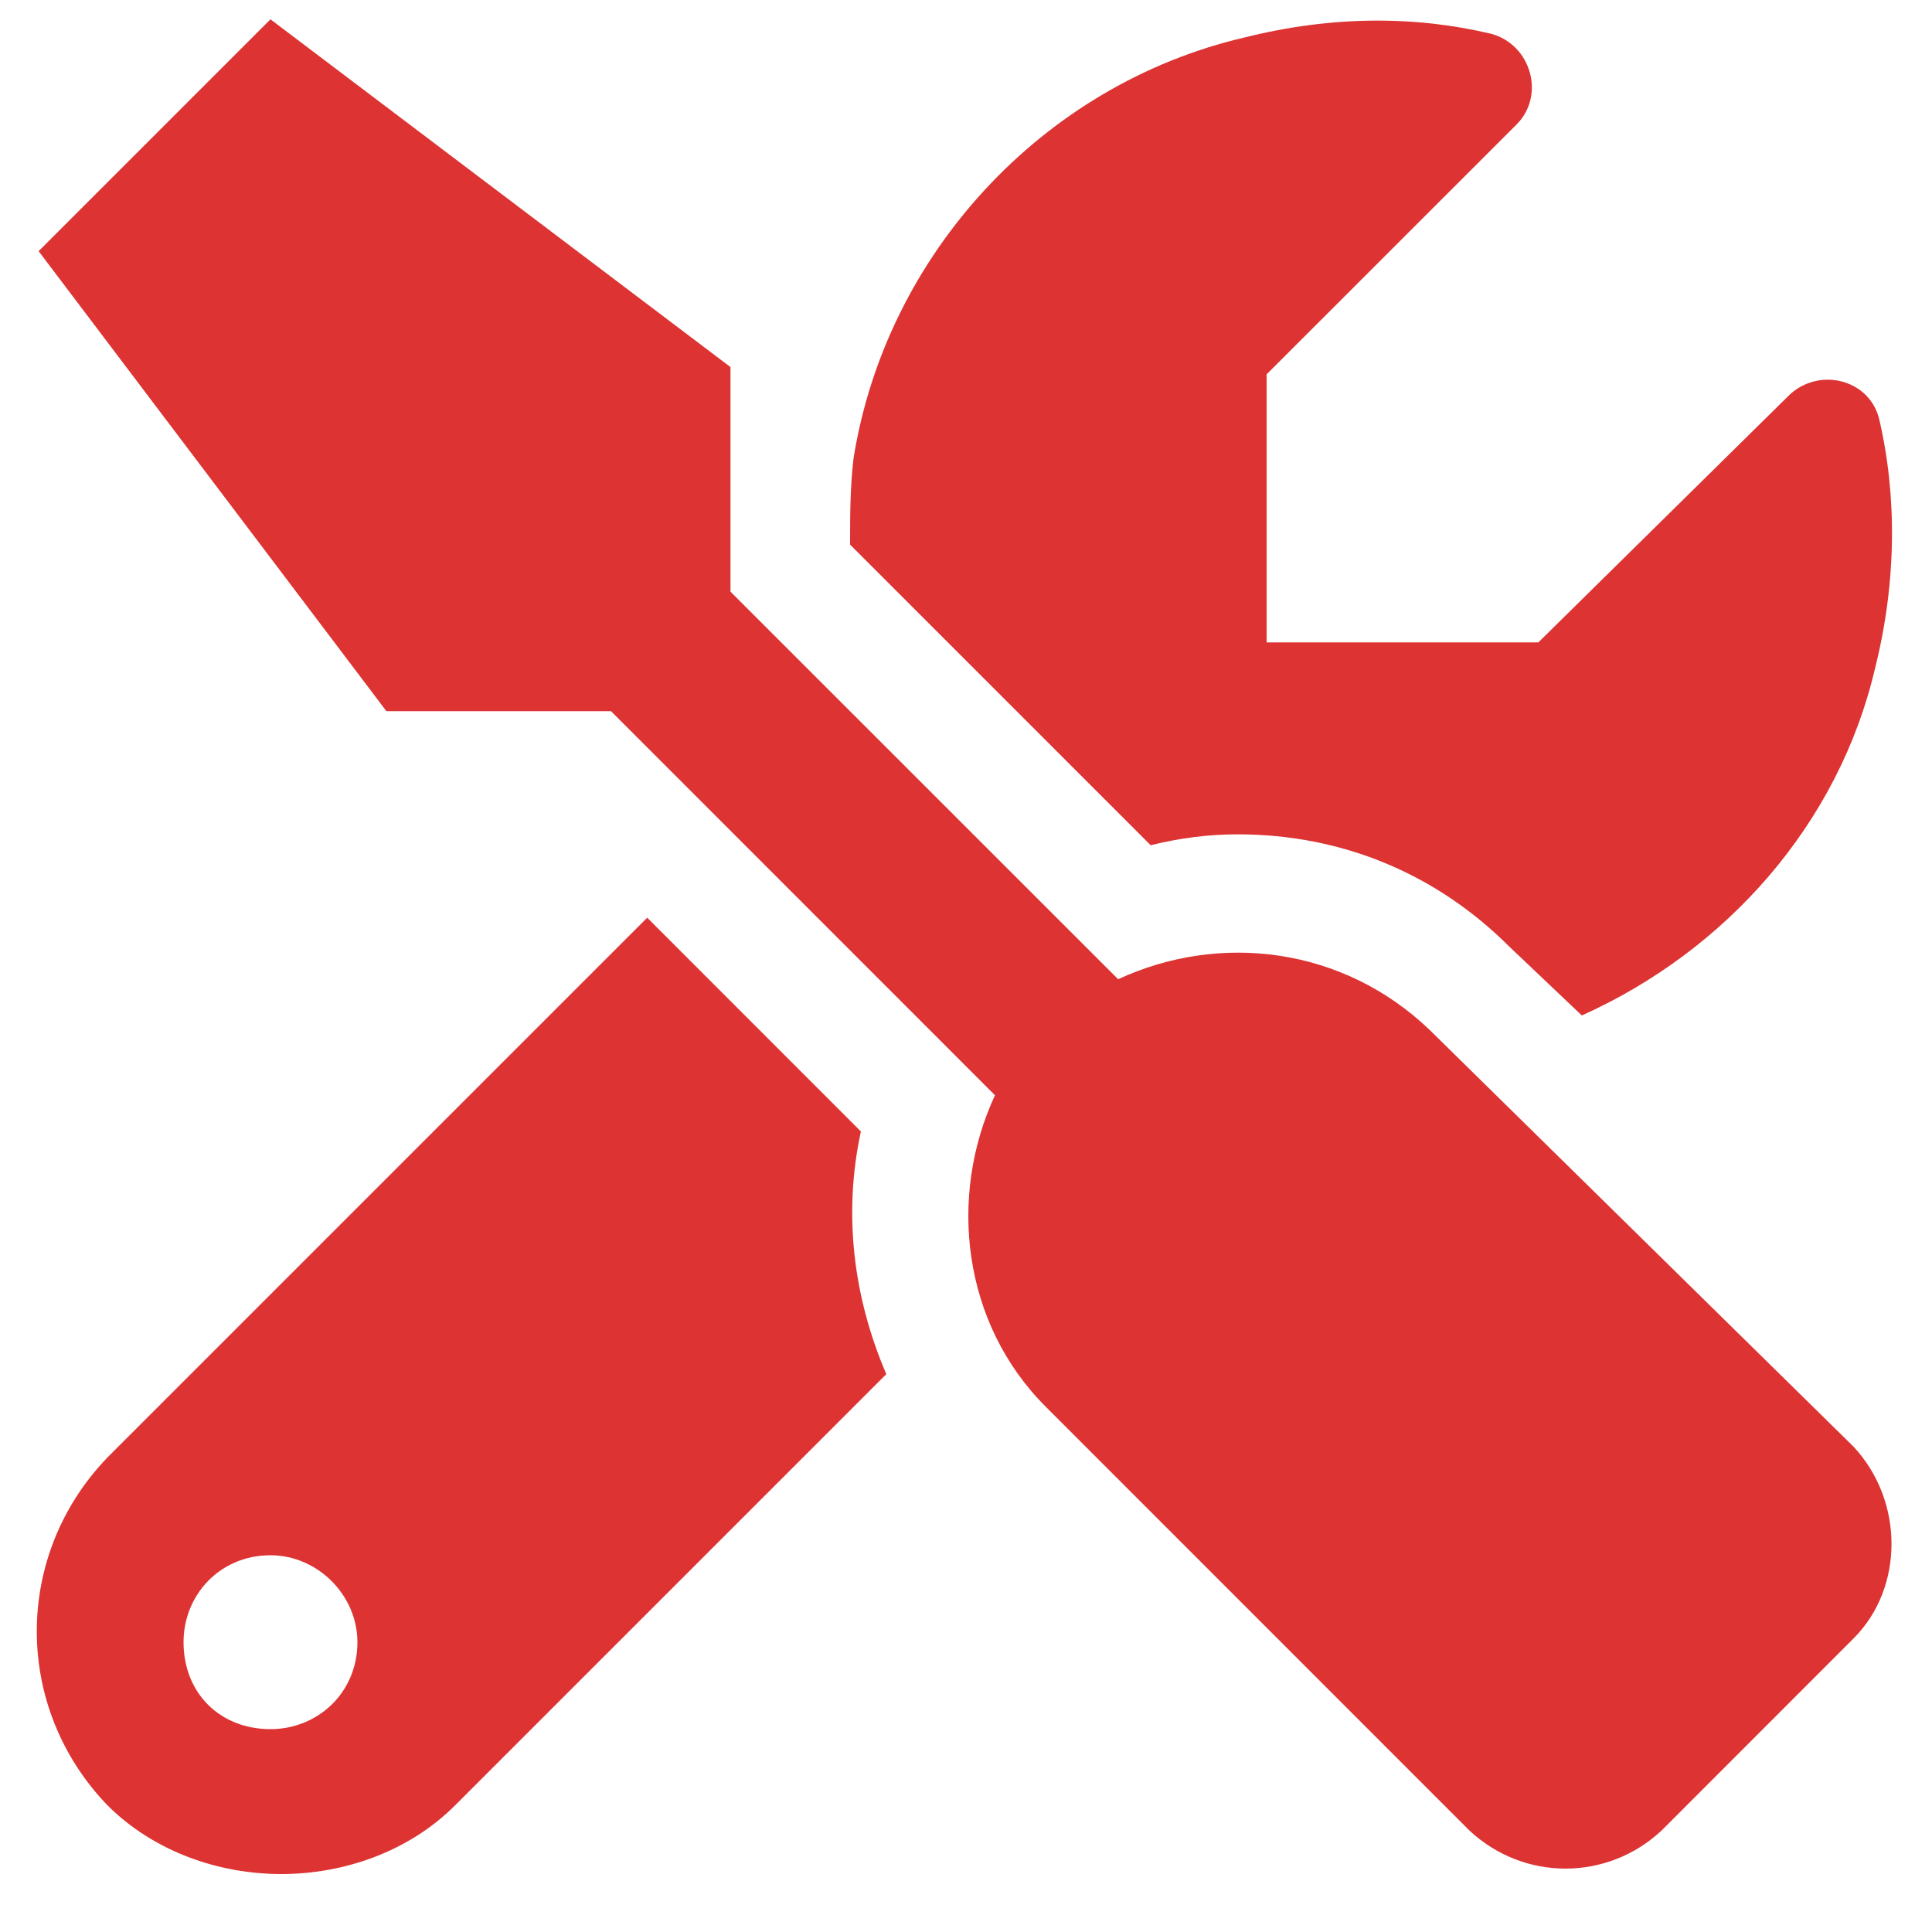
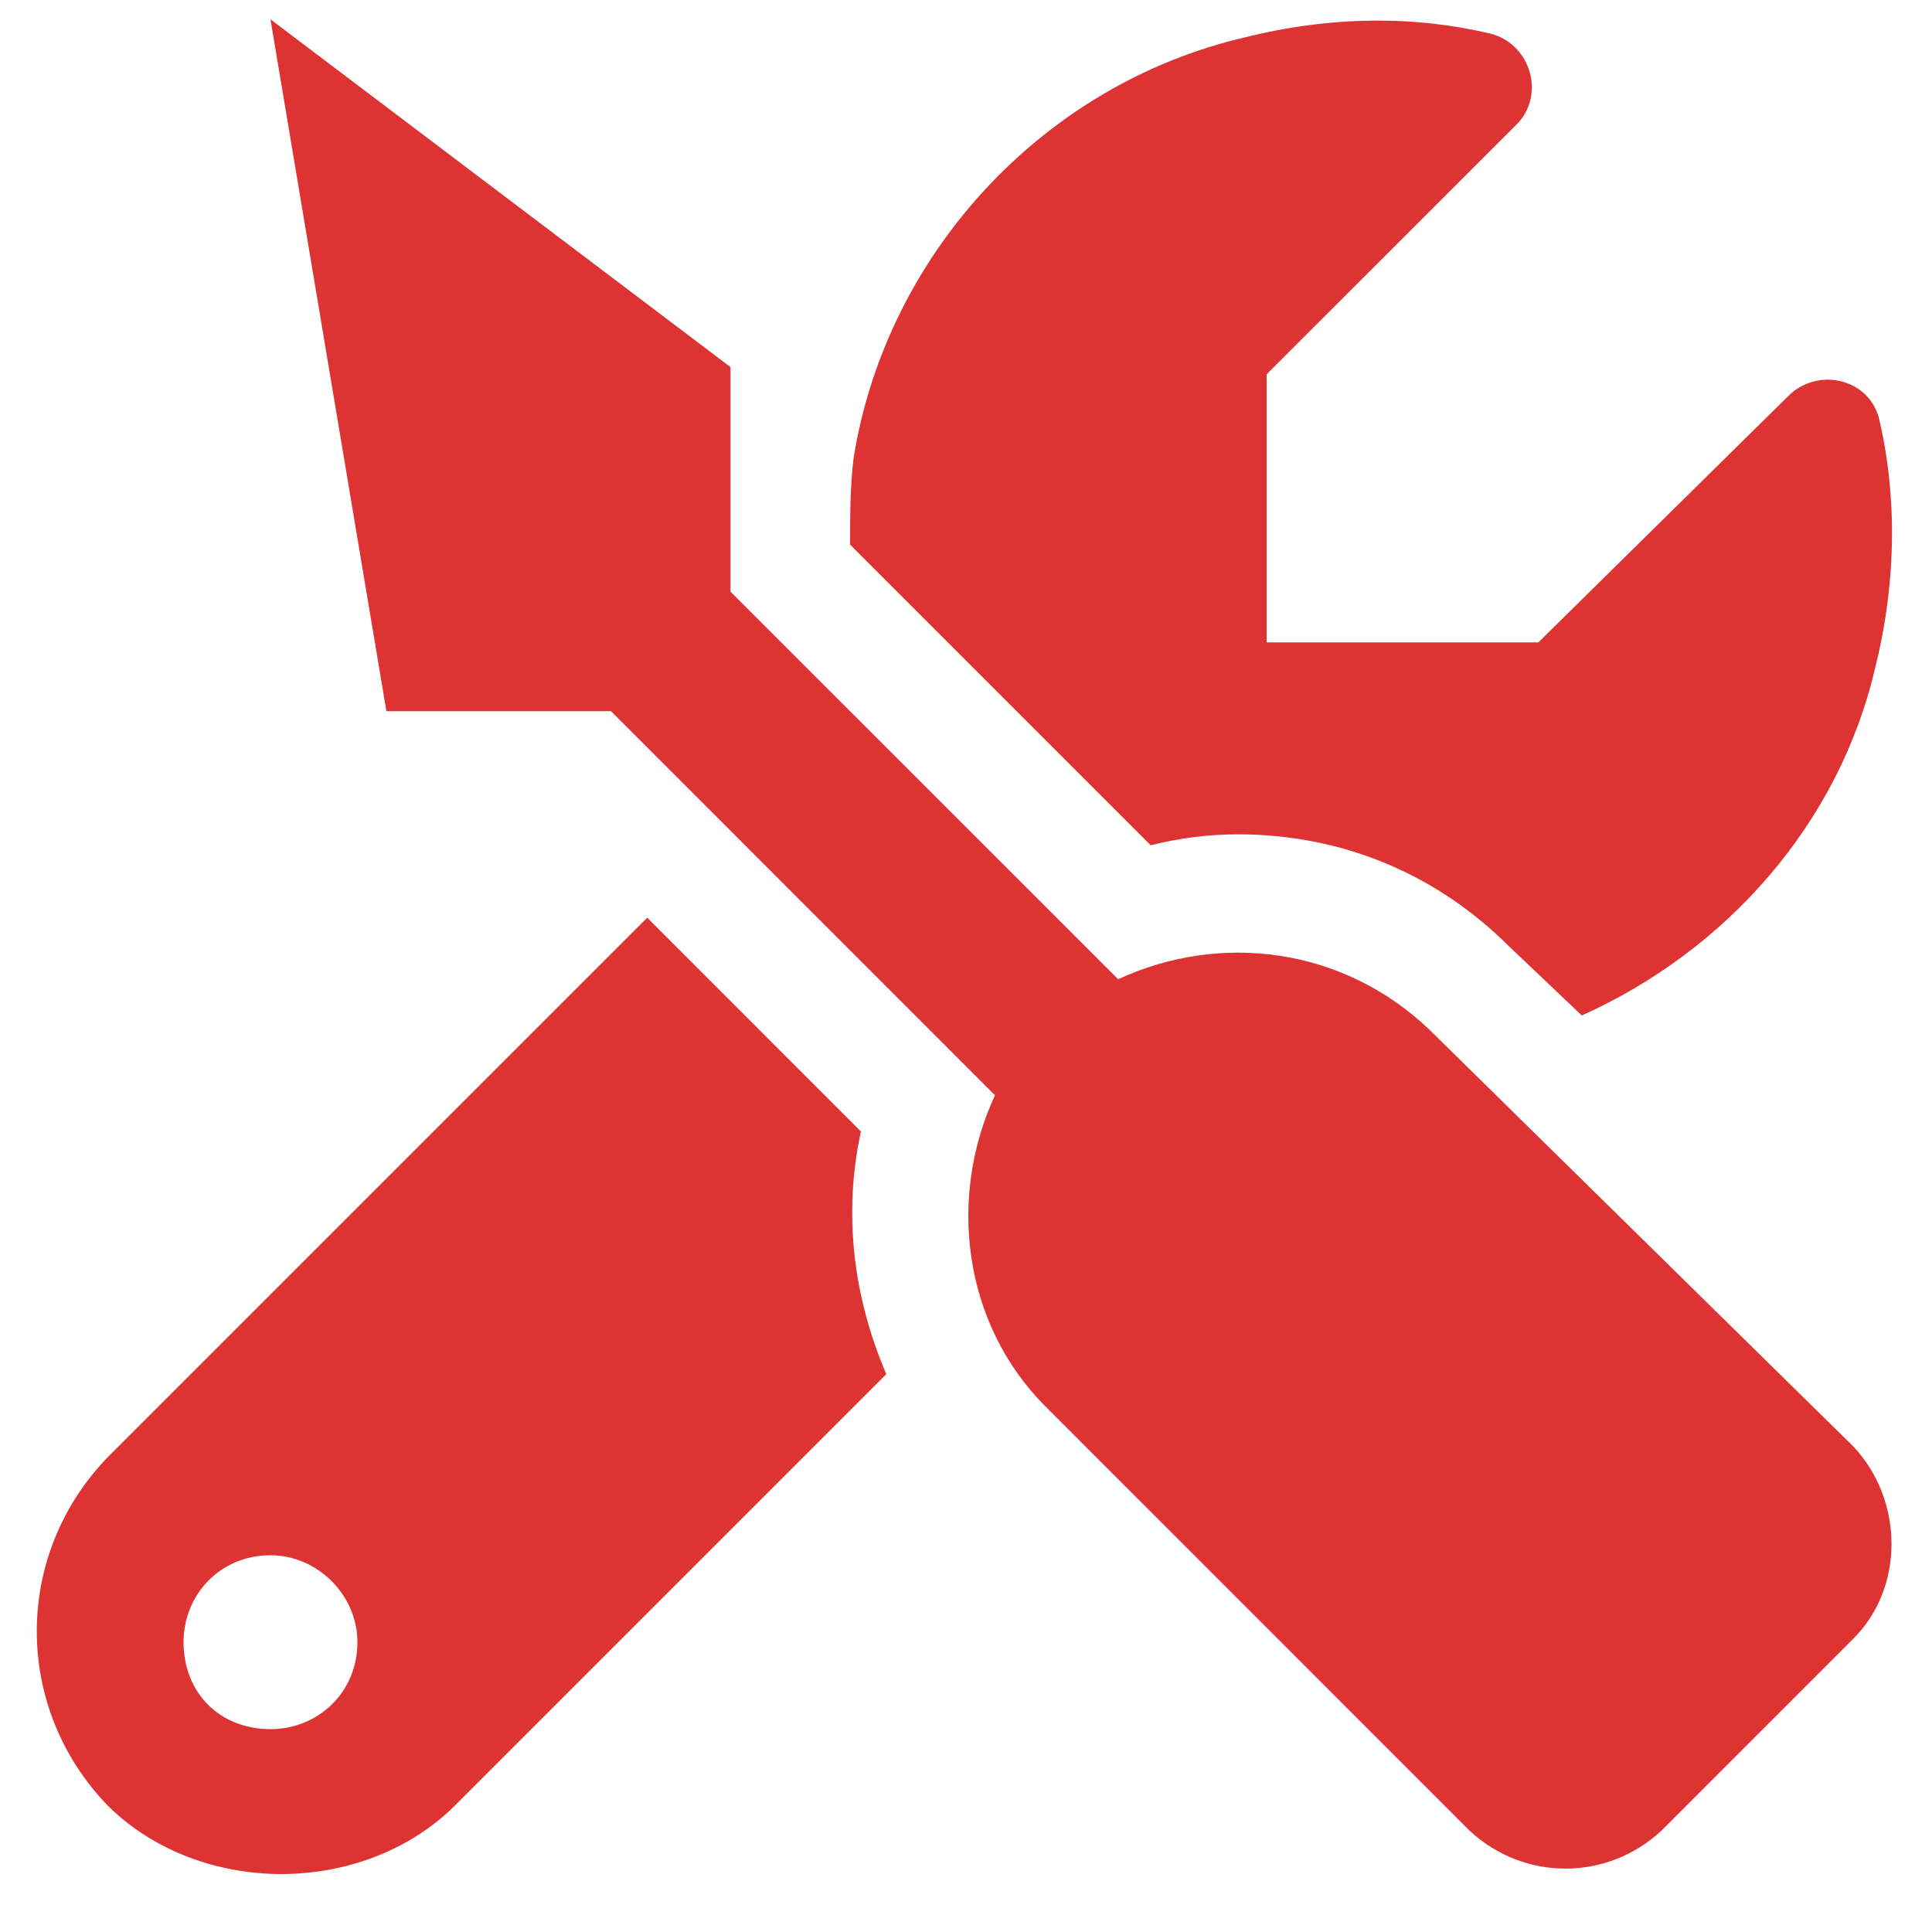
<svg xmlns="http://www.w3.org/2000/svg" width="20" height="20" viewBox="0 0 20 20" fill="none">
-   <path d="M12.812 8.637C12.512 8.637 12.212 8.675 11.912 8.75L8.8 5.638C8.8 5.338 8.8 5.037 8.837 4.737C9.175 2.638 10.787 0.875 12.887 0.387C13.787 0.162 14.65 0.162 15.437 0.35C15.85 0.462 16 0.987 15.7 1.288L13.112 3.875V6.65H15.925L18.512 4.1C18.812 3.8 19.337 3.913 19.45 4.325C19.637 5.112 19.637 6.013 19.412 6.912C19.037 8.525 17.875 9.838 16.375 10.512L15.625 9.8C14.875 9.05 13.9 8.637 12.812 8.637ZM14.8 10.662L19.187 14.975C19.712 15.537 19.712 16.438 19.187 16.962L17.2 18.95C16.637 19.475 15.775 19.475 15.212 18.95L10.825 14.562C9.962 13.7 9.812 12.387 10.3 11.338L6.325 7.362H4L0.4 2.6L2.8 0.2L7.562 3.8V6.125L11.575 10.137C12.625 9.65 13.9 9.8 14.8 10.662ZM8.912 11.713C8.725 12.575 8.837 13.438 9.175 14.225L4.712 18.688C4.225 19.175 3.55 19.4 2.912 19.4C2.275 19.4 1.6 19.175 1.112 18.688C0.137 17.675 0.137 16.1 1.112 15.088L6.7 9.5L8.912 11.713ZM2.8 17.9C3.287 17.9 3.7 17.525 3.7 17C3.7 16.512 3.287 16.1 2.8 16.1C2.275 16.1 1.9 16.512 1.9 17C1.9 17.525 2.275 17.9 2.8 17.9Z" fill="#DD3333" />
+   <path d="M12.812 8.637C12.512 8.637 12.212 8.675 11.912 8.75L8.8 5.638C8.8 5.338 8.8 5.037 8.837 4.737C9.175 2.638 10.787 0.875 12.887 0.387C13.787 0.162 14.65 0.162 15.437 0.35C15.85 0.462 16 0.987 15.7 1.288L13.112 3.875V6.65H15.925L18.512 4.1C18.812 3.8 19.337 3.913 19.45 4.325C19.637 5.112 19.637 6.013 19.412 6.912C19.037 8.525 17.875 9.838 16.375 10.512L15.625 9.8C14.875 9.05 13.9 8.637 12.812 8.637ZM14.8 10.662L19.187 14.975C19.712 15.537 19.712 16.438 19.187 16.962L17.2 18.95C16.637 19.475 15.775 19.475 15.212 18.95L10.825 14.562C9.962 13.7 9.812 12.387 10.3 11.338L6.325 7.362H4L2.8 0.2L7.562 3.8V6.125L11.575 10.137C12.625 9.65 13.9 9.8 14.8 10.662ZM8.912 11.713C8.725 12.575 8.837 13.438 9.175 14.225L4.712 18.688C4.225 19.175 3.55 19.4 2.912 19.4C2.275 19.4 1.6 19.175 1.112 18.688C0.137 17.675 0.137 16.1 1.112 15.088L6.7 9.5L8.912 11.713ZM2.8 17.9C3.287 17.9 3.7 17.525 3.7 17C3.7 16.512 3.287 16.1 2.8 16.1C2.275 16.1 1.9 16.512 1.9 17C1.9 17.525 2.275 17.9 2.8 17.9Z" fill="#DD3333" />
</svg>